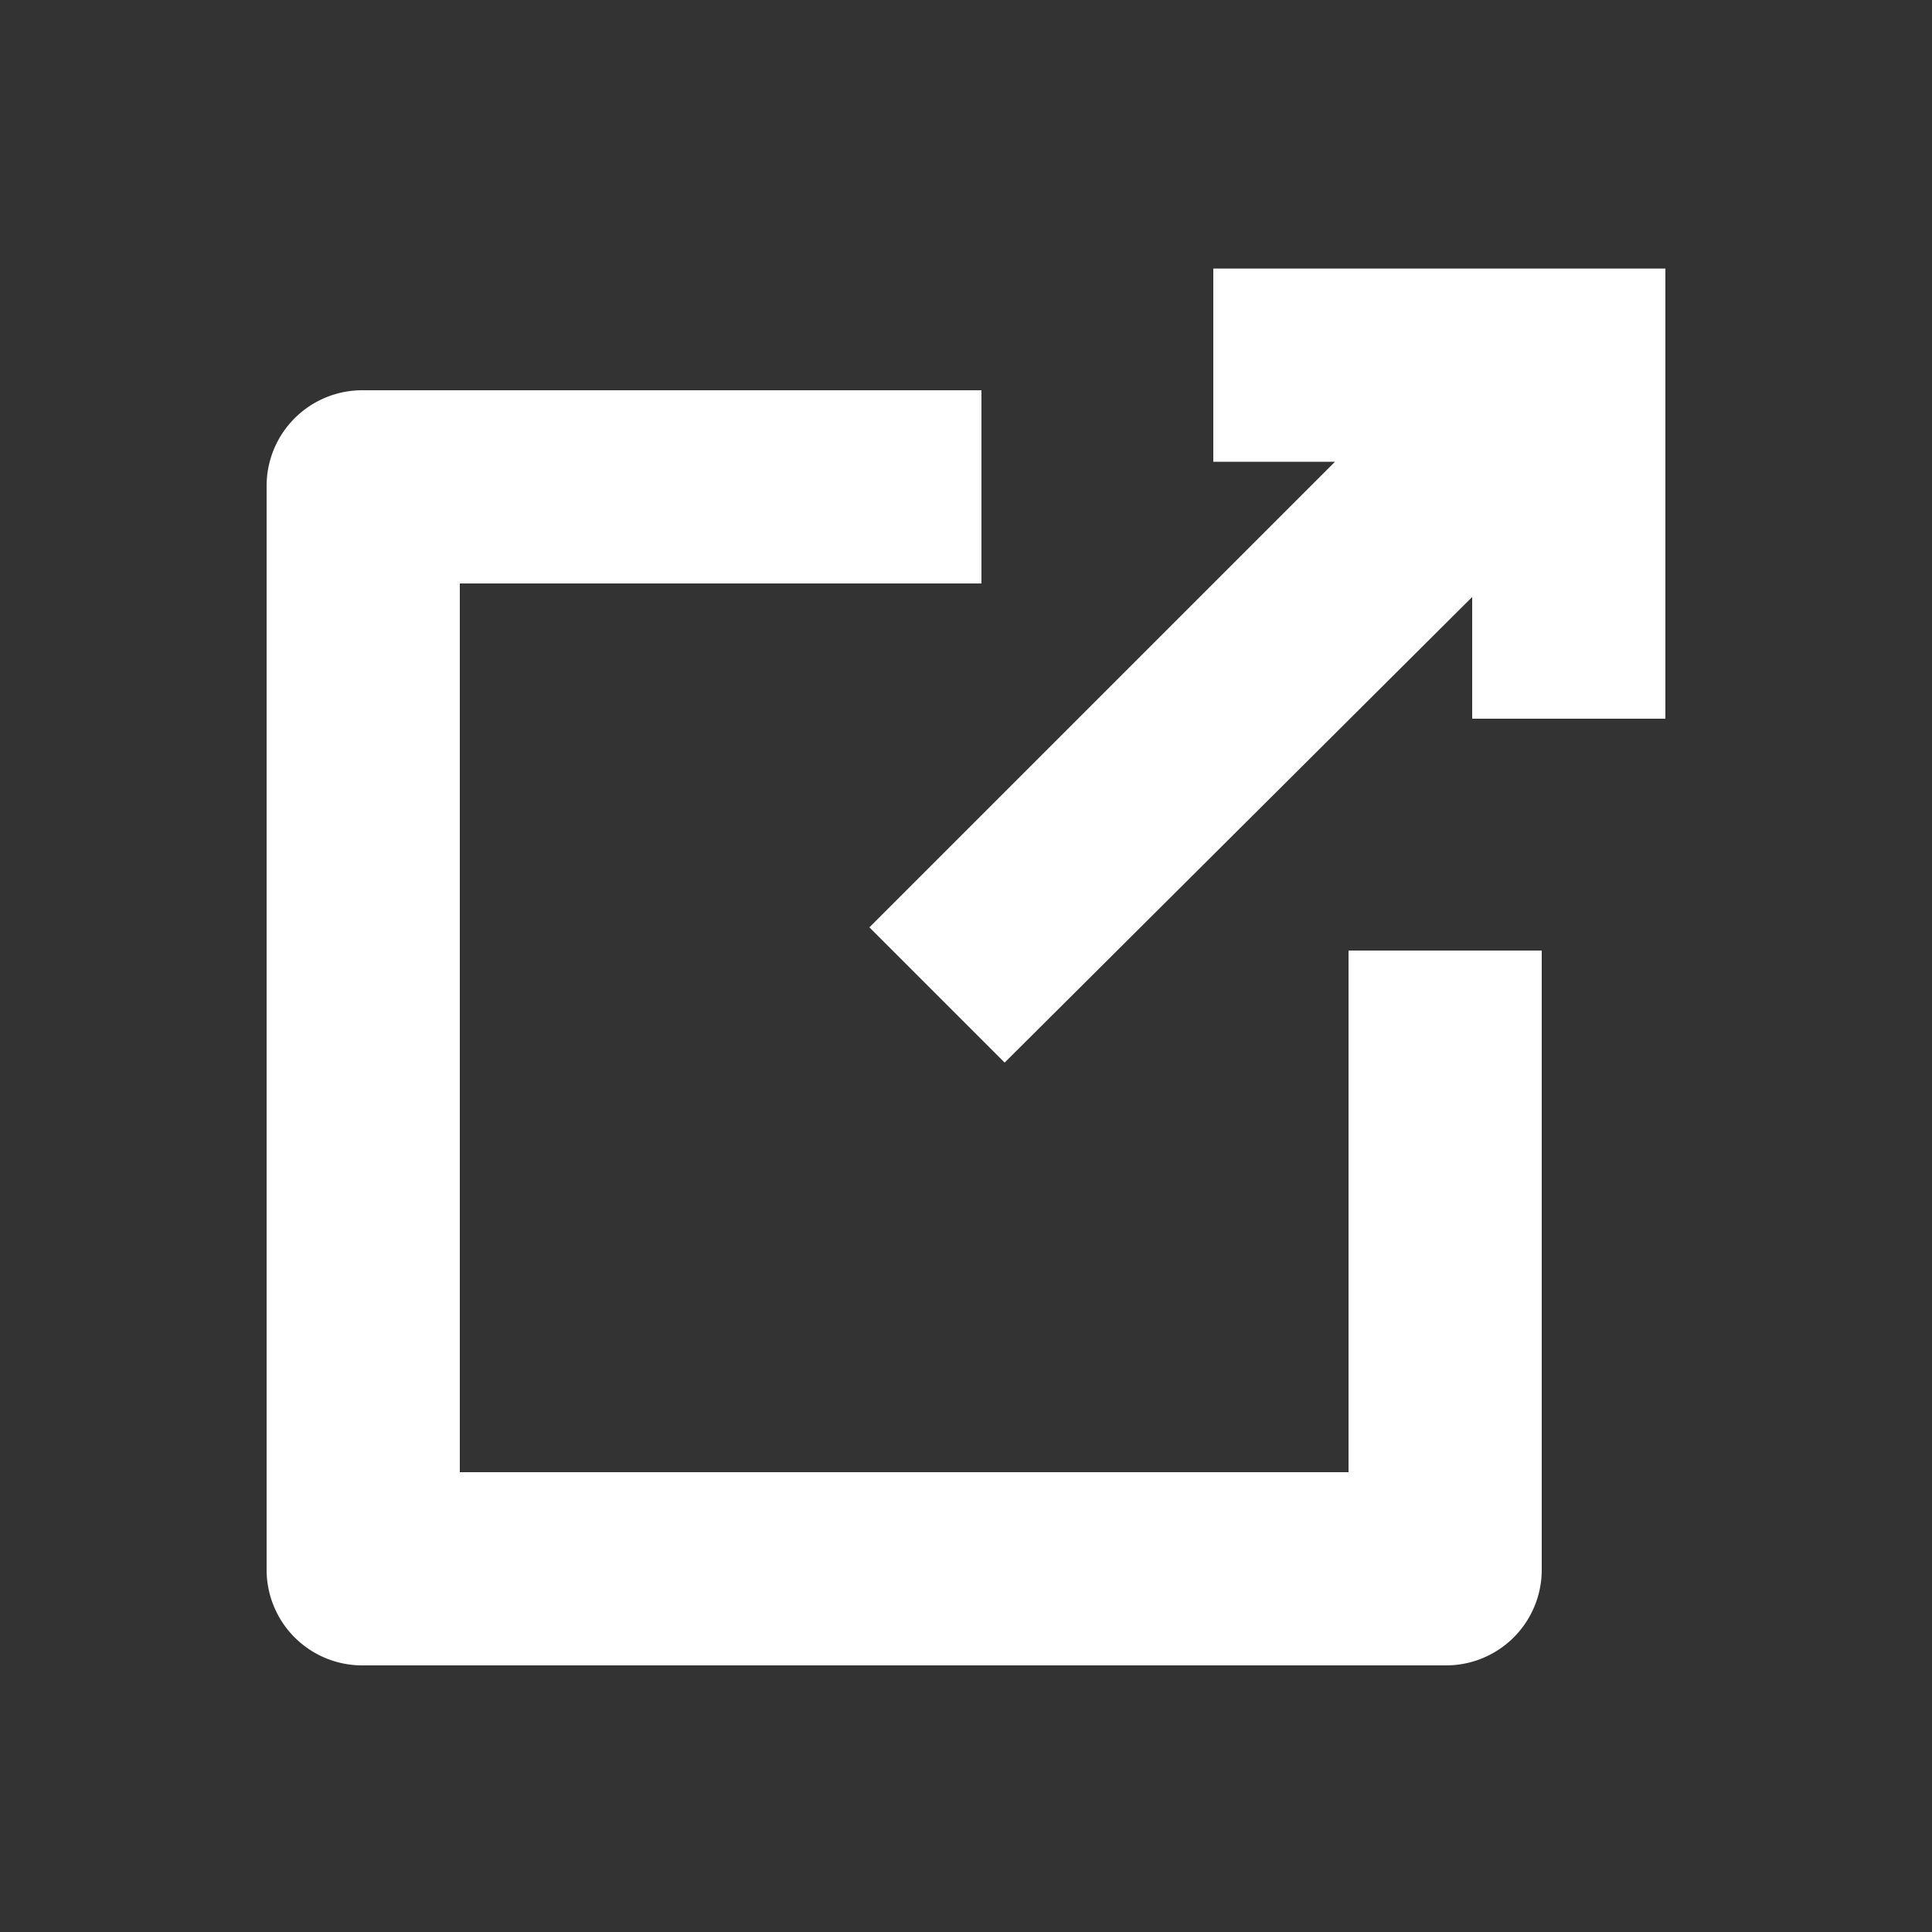
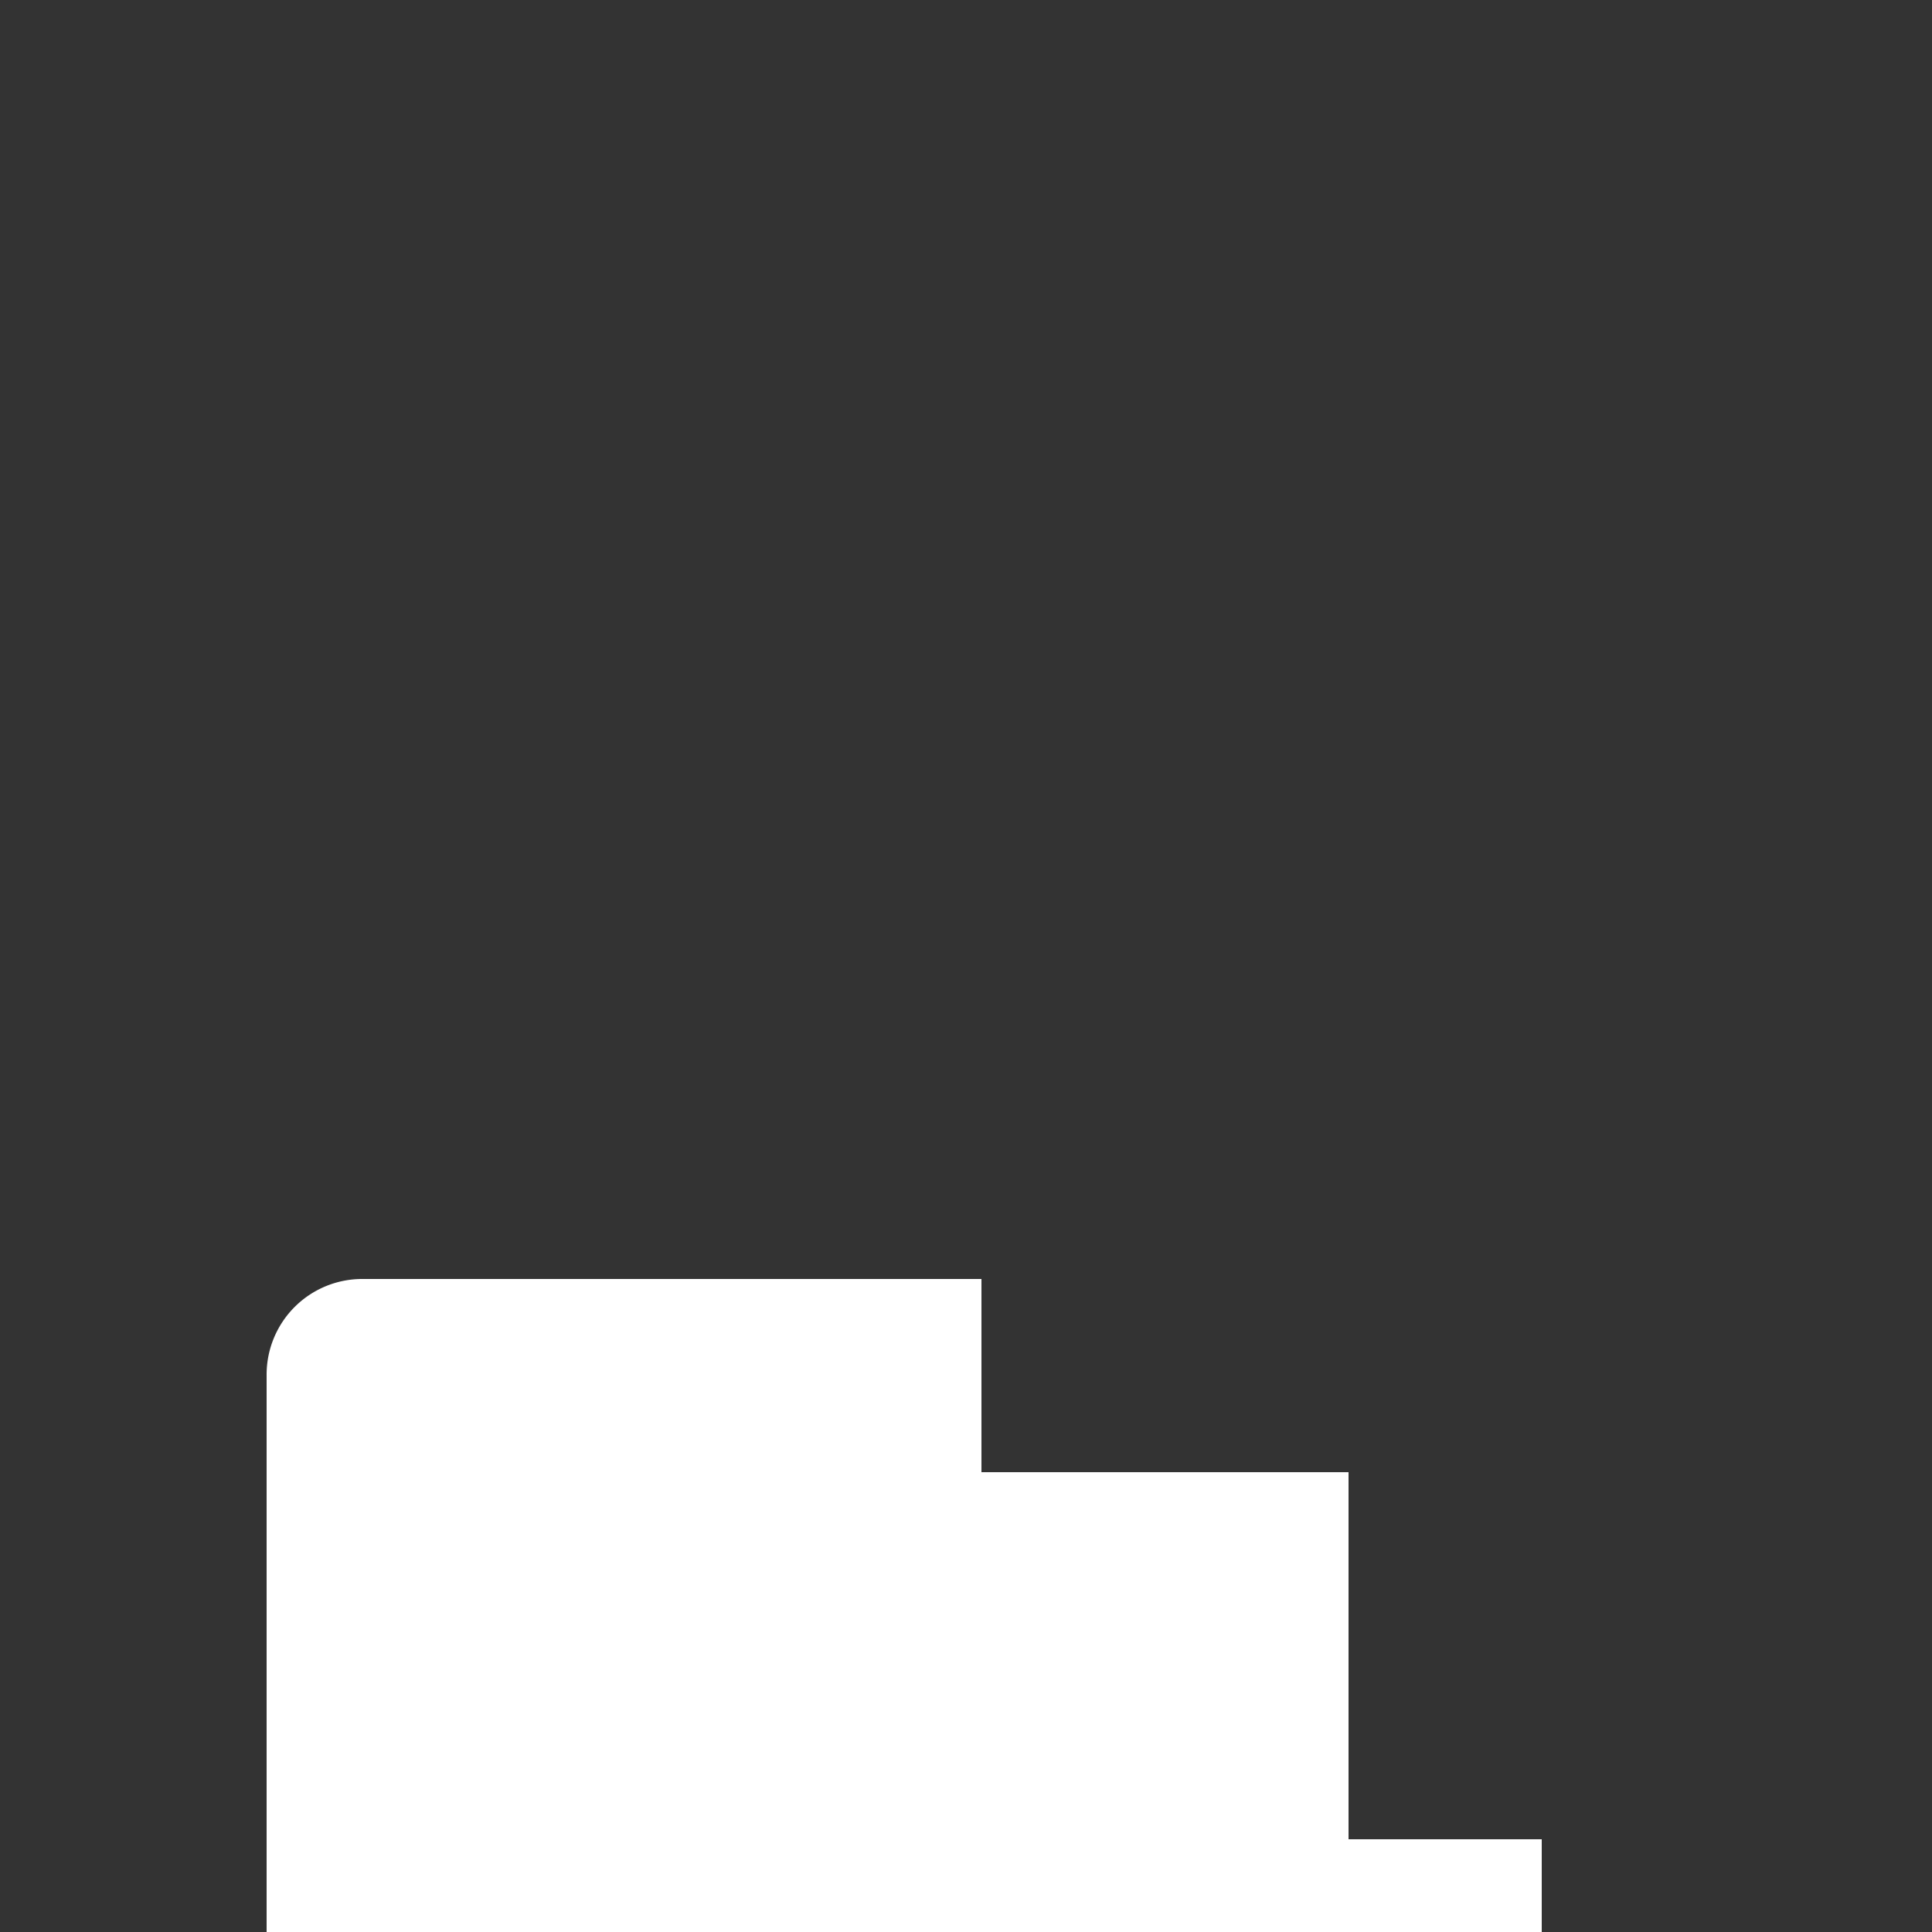
<svg xmlns="http://www.w3.org/2000/svg" id="Layer_1" data-name="Layer 1" viewBox="0 0 300 300">
  <rect x="0" y="0" width="300" height="300" fill="#333333" stroke="none" />
  <defs>
    <style>.cls-1{fill:#fff;}</style>
  </defs>
  <title>external-link</title>
-   <path class="cls-1" d="M209.4,228.6H71.4V90.6h81v-30h-96a14.85,14.85,0,0,0-15,15v168a14.85,14.85,0,0,0,15,15h168a14.85,14.85,0,0,0,15-15v-96h-30Z" />
-   <polygon class="cls-1" points="188.4 71.7 207.3 71.7 135 144 156 165 228.6 92.7 228.6 111.6 258.6 111.6 258.6 41.7 188.4 41.7 188.4 71.7" />
+   <path class="cls-1" d="M209.4,228.6H71.4h81v-30h-96a14.85,14.85,0,0,0-15,15v168a14.85,14.85,0,0,0,15,15h168a14.85,14.85,0,0,0,15-15v-96h-30Z" />
</svg>